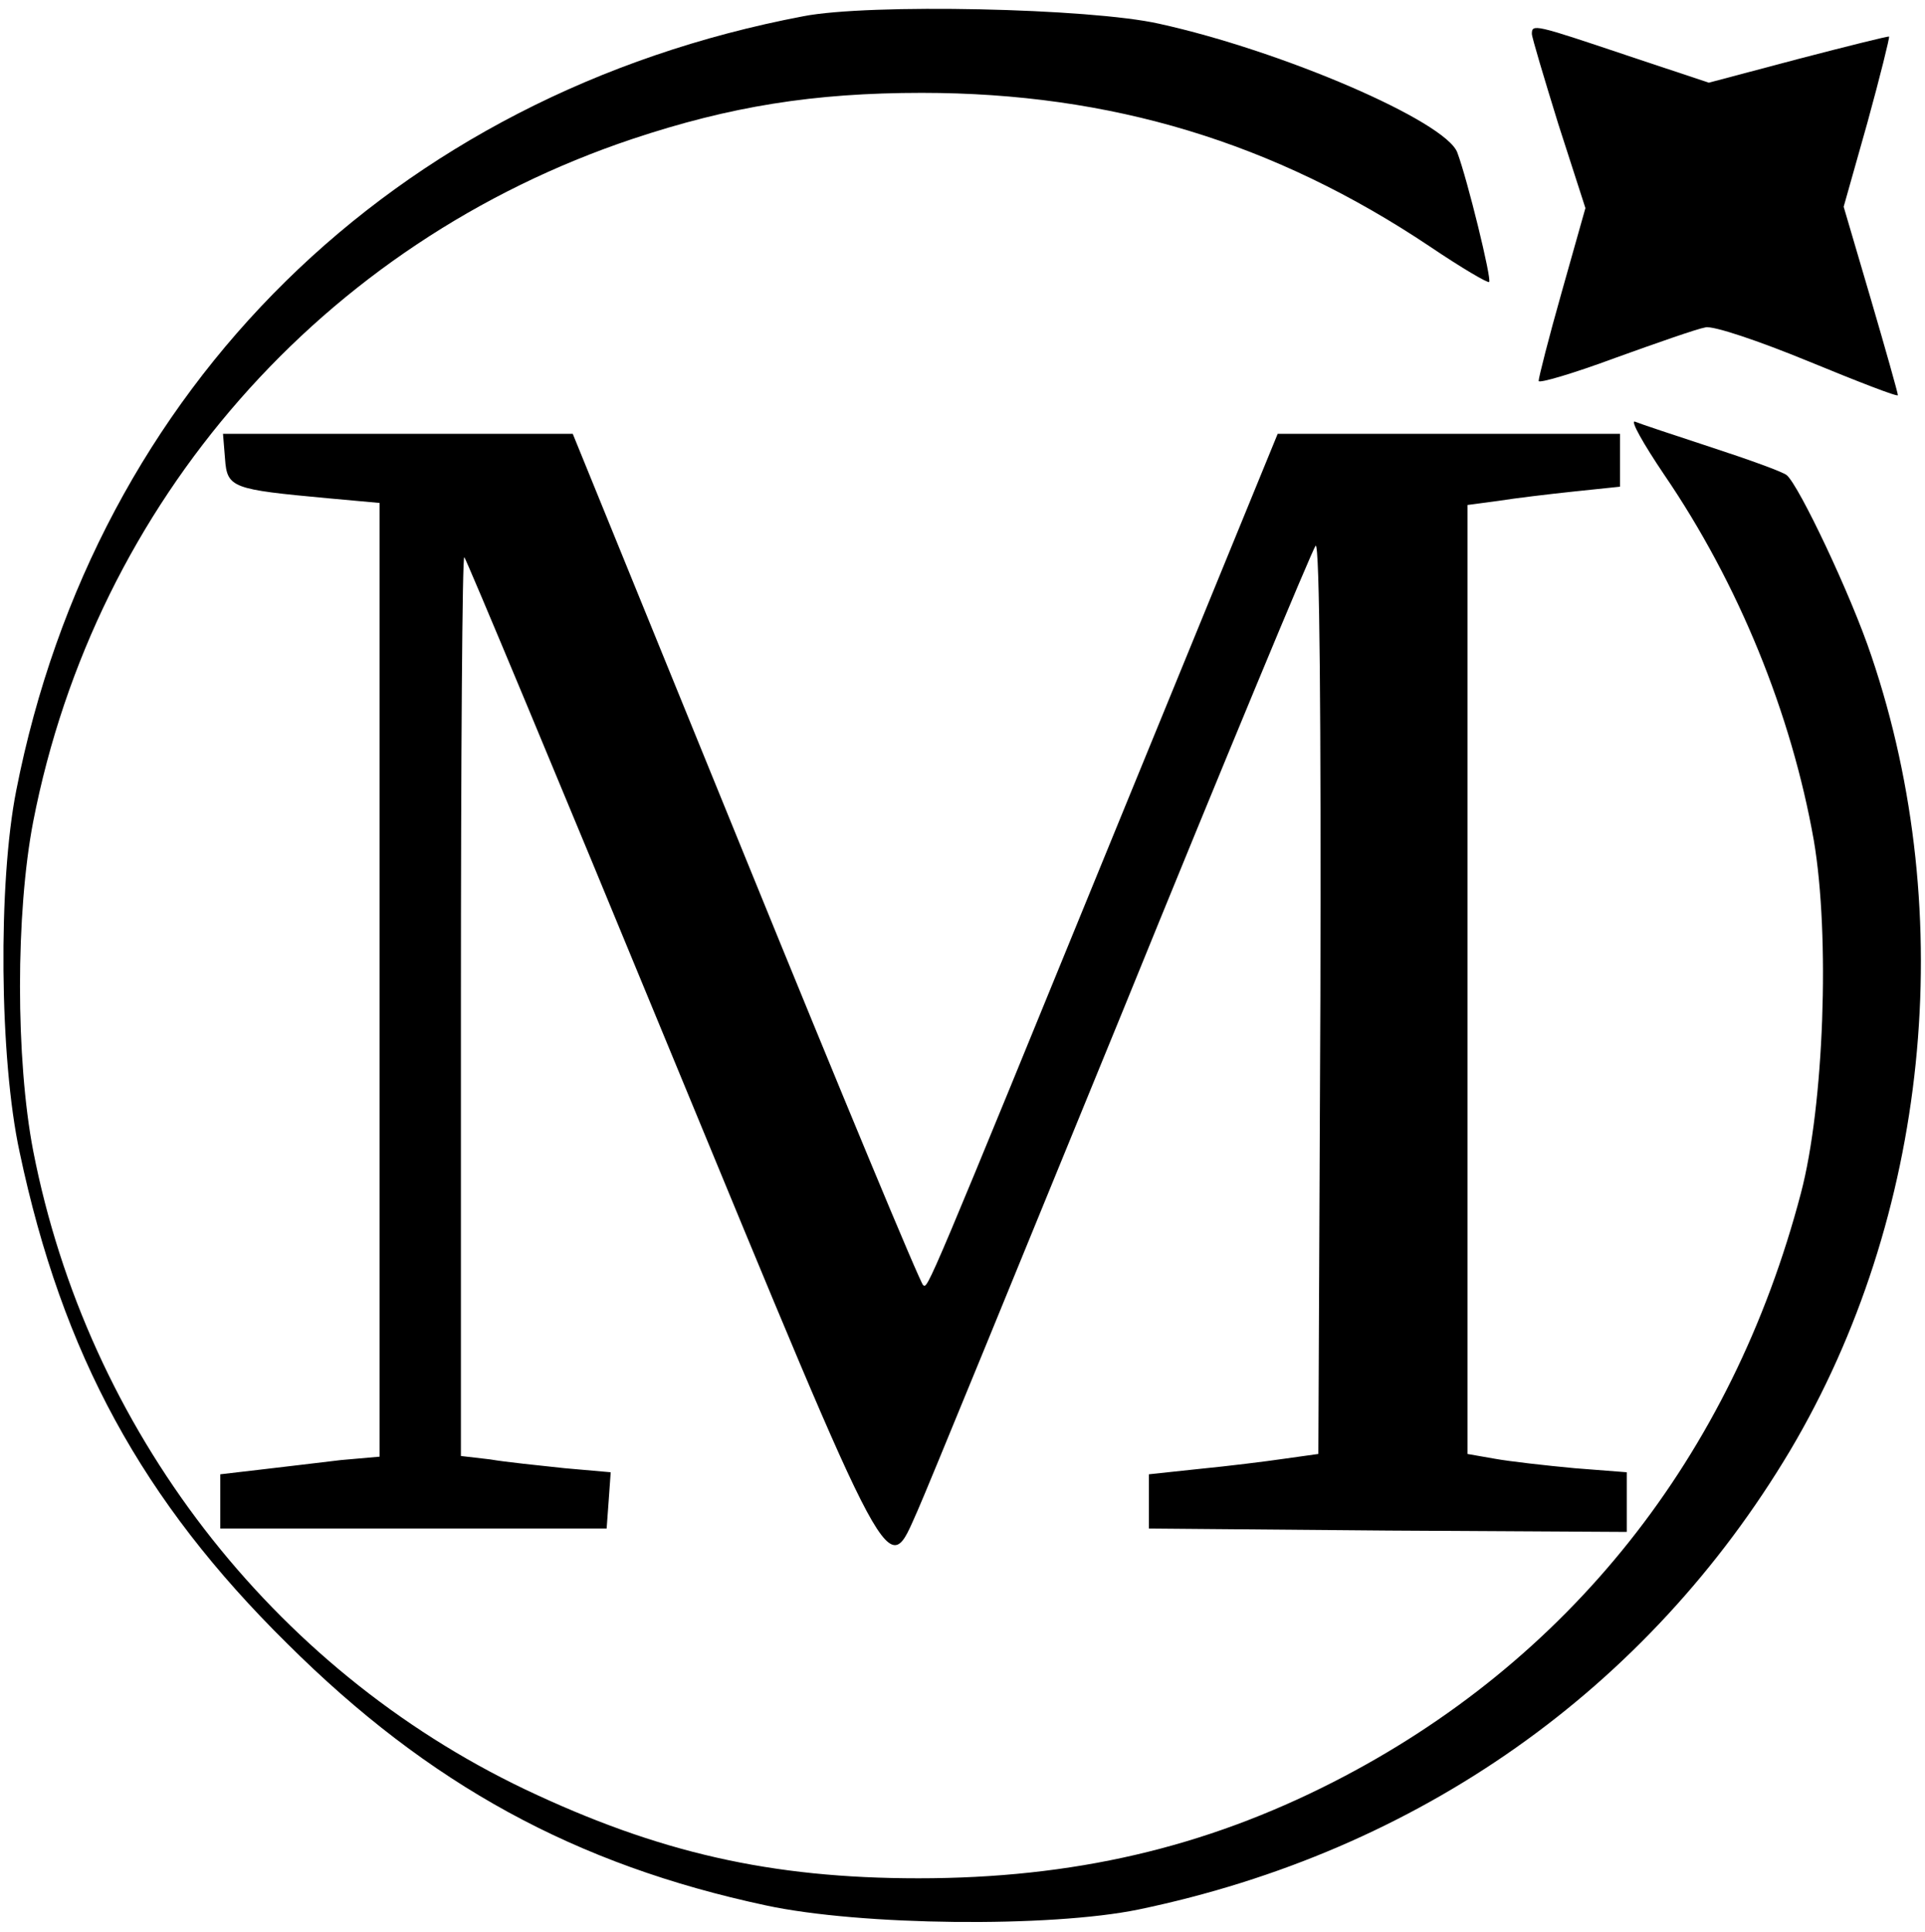
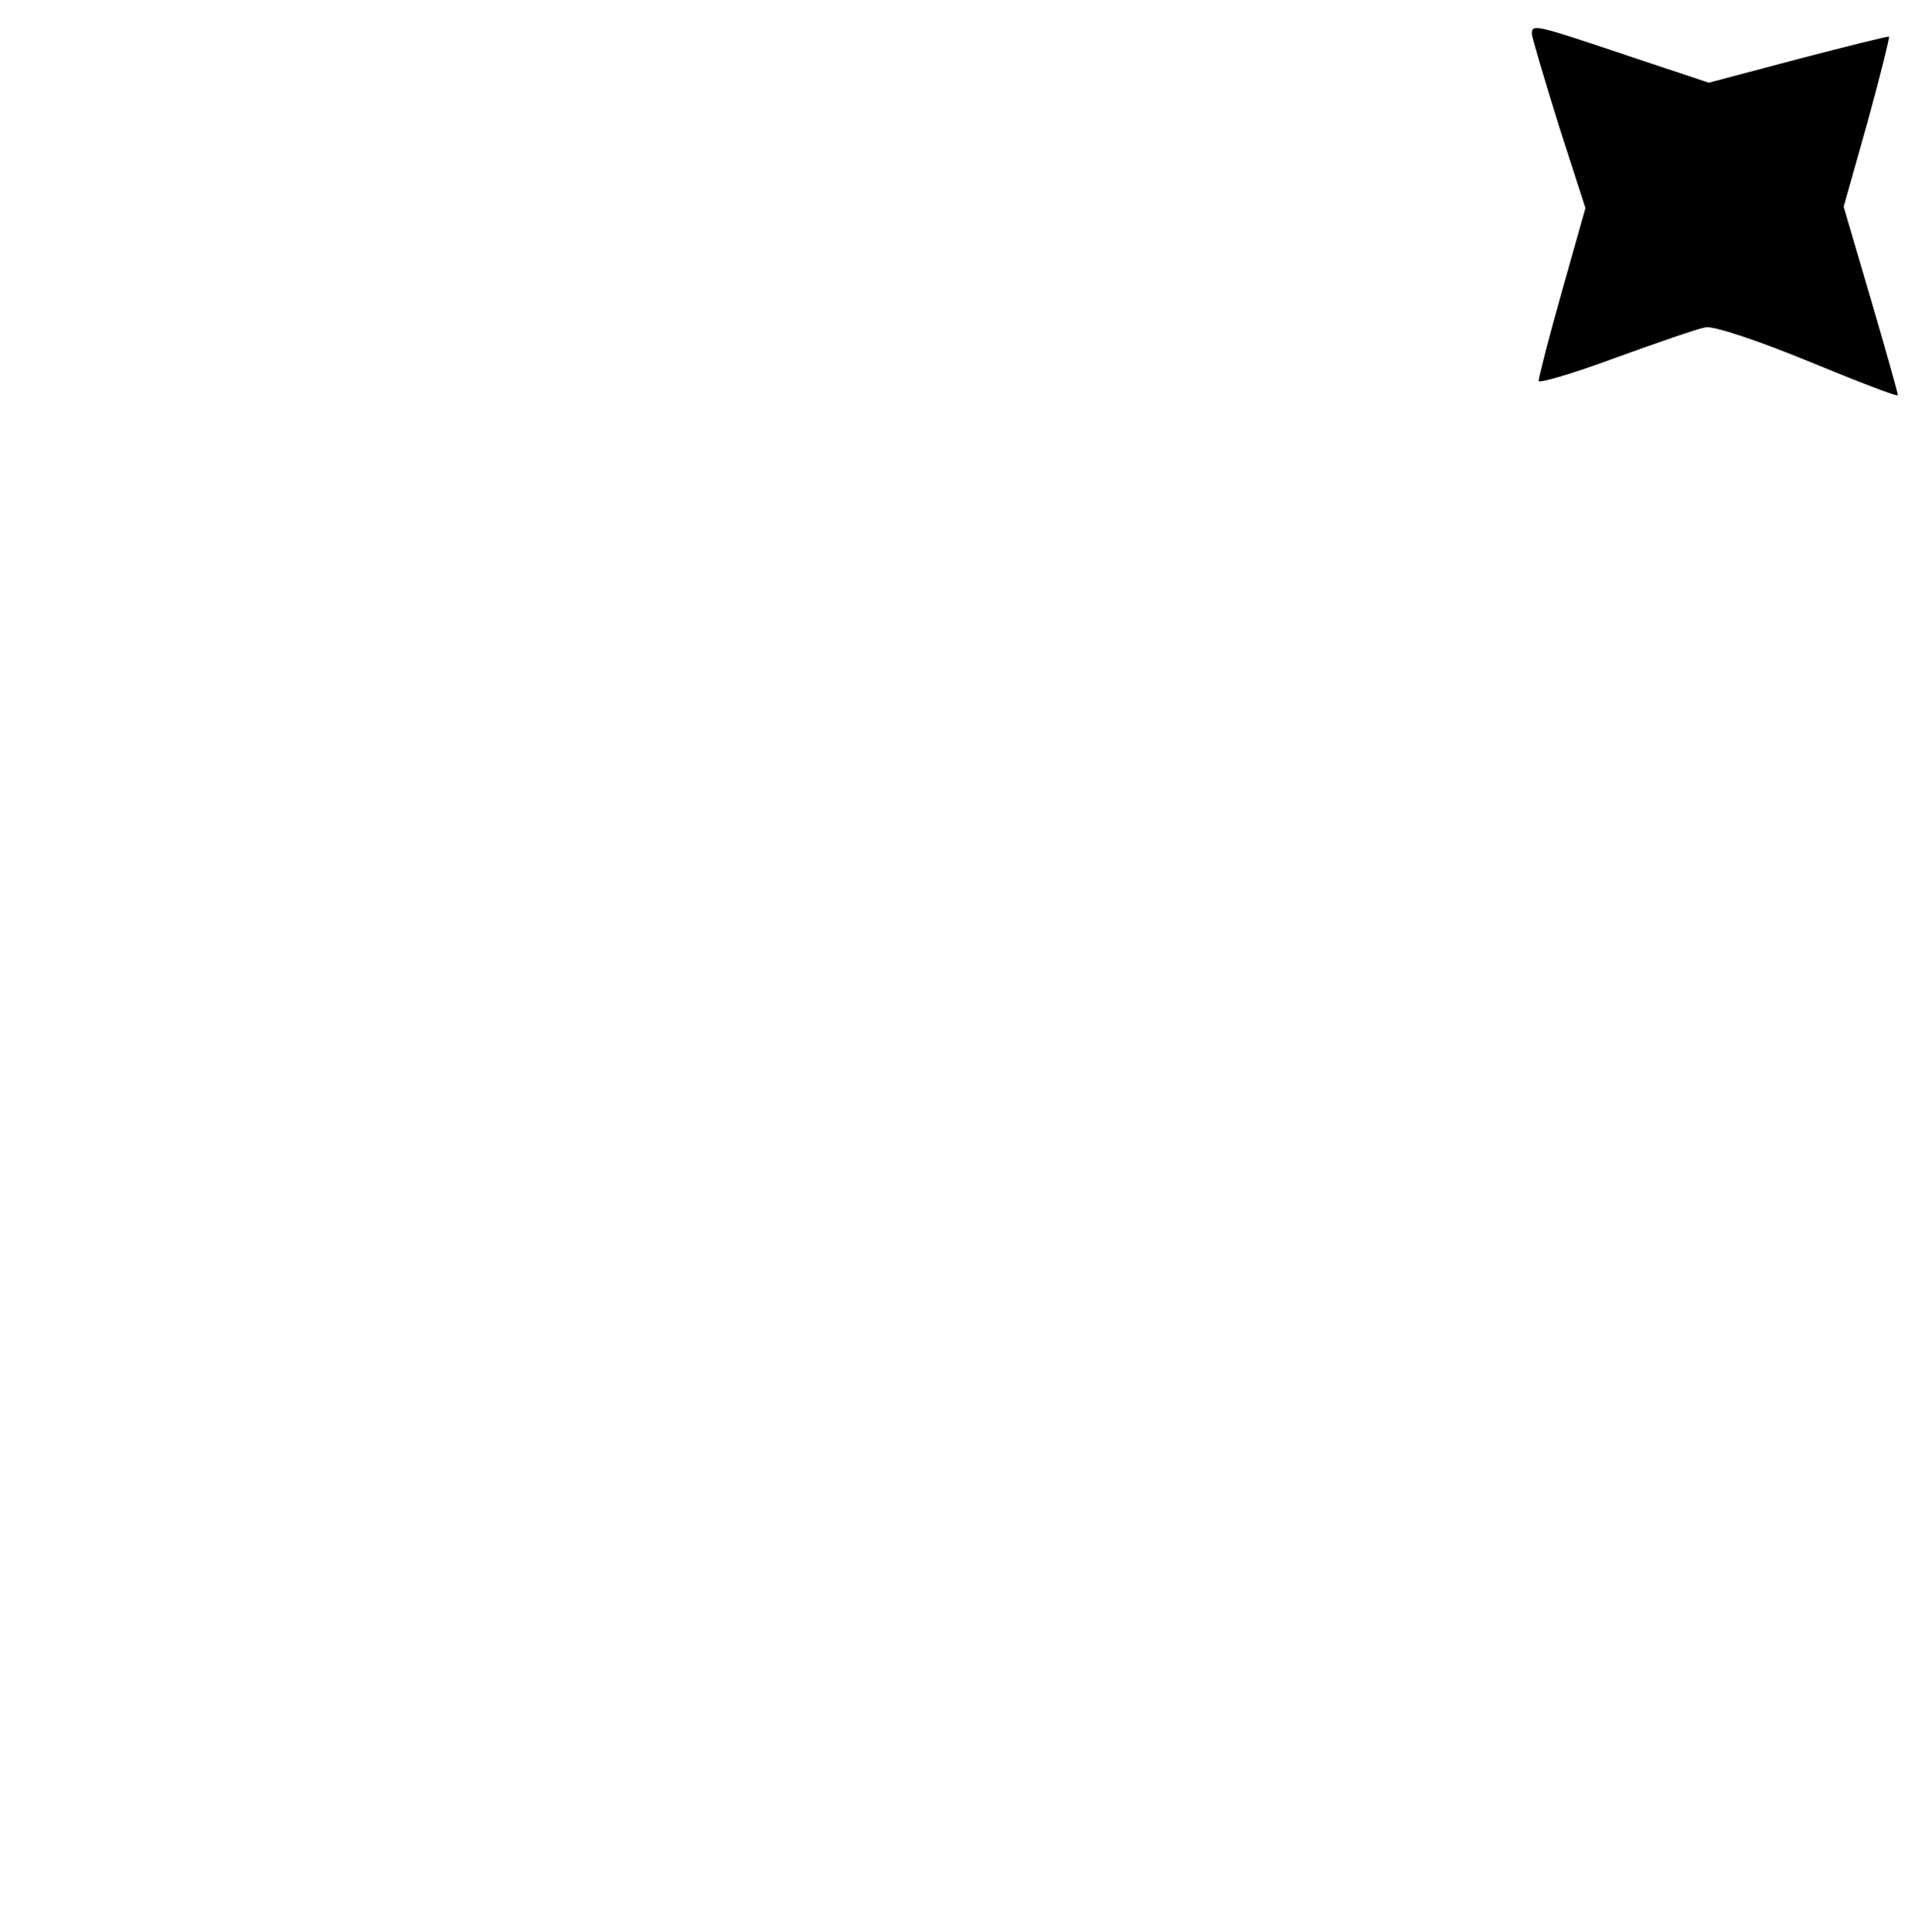
<svg xmlns="http://www.w3.org/2000/svg" version="1.0" width="284pt" height="285pt" viewBox="0 0 284 285" preserveAspectRatio="xMidYMid meet">
  <g transform="translate(0,285) scale(0.1,-0.1)" fill="#000000" stroke="none">
-     <path d="M1185 2826 c-605 -115 -1044 -547 -1161 -1142 -27 -136 -25 -396 5 -534 63 -298 181 -514 395 -725 209 -208 425 -326 706 -386 139 -30 419 -33 550 -6 413 86 751 325 961 677 204 344 250 788 120 1172 -30 90 -107 252 -125 267 -6 5 -56 23 -111 41 -55 18 -106 35 -113 38 -7 2 12 -32 43 -78 110 -161 188 -353 221 -540 24 -141 15 -391 -19 -520 -102 -389 -343 -692 -690 -869 -190 -97 -384 -142 -612 -142 -218 0 -384 38 -580 131 -375 179 -646 532 -726 942 -26 135 -26 351 0 486 92 472 427 854 884 1007 144 48 267 68 427 68 279 0 520 -73 750 -227 46 -31 85 -54 87 -52 4 4 -32 151 -47 191 -17 46 -258 150 -440 190 -102 23 -428 30 -525 11z" />
    <path d="M2260 2800 c0 -5 18 -65 39 -133 l40 -124 -35 -124 c-19 -67 -34 -126 -34 -131 0 -4 51 11 113 34 61 22 121 43 133 45 11 3 79 -20 152 -50 73 -30 132 -53 132 -50 0 3 -18 67 -40 142 l-40 136 35 124 c19 69 33 126 32 127 -1 1 -61 -14 -134 -33 l-132 -35 -123 41 c-134 45 -138 46 -138 31z" />
-     <path d="M332 2173 c3 -43 11 -45 151 -58 l77 -7 0 -703 0 -704 -57 -5 c-32 -4 -85 -10 -118 -14 l-60 -7 0 -40 0 -40 285 0 285 0 3 41 3 42 -68 6 c-37 4 -87 9 -110 13 l-43 5 0 666 c0 366 2 663 5 660 3 -3 140 -331 304 -729 332 -804 319 -780 365 -677 13 29 148 359 301 733 152 374 281 684 286 690 6 5 8 -259 7 -665 l-3 -675 -50 -7 c-27 -4 -84 -11 -125 -15 l-75 -8 0 -40 0 -40 353 -3 352 -2 0 44 0 44 -77 6 c-43 4 -96 10 -118 14 l-40 7 0 700 0 700 45 6 c25 4 75 10 113 14 l67 7 0 39 0 39 -253 0 -252 0 -224 -547 c-296 -724 -292 -714 -299 -709 -4 2 -122 286 -262 630 l-255 626 -258 0 -258 0 3 -37z" />
  </g>
</svg>